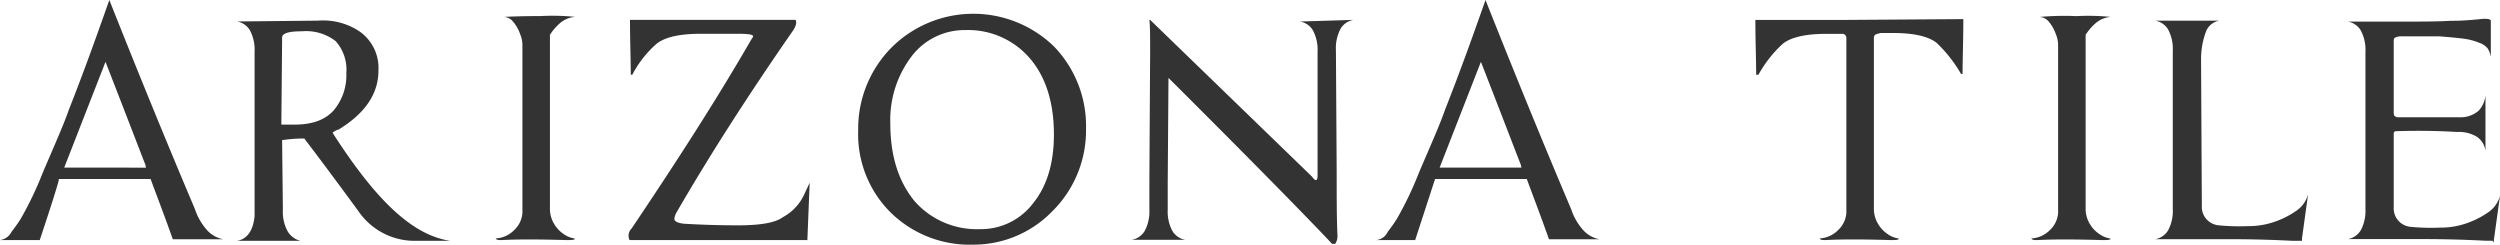
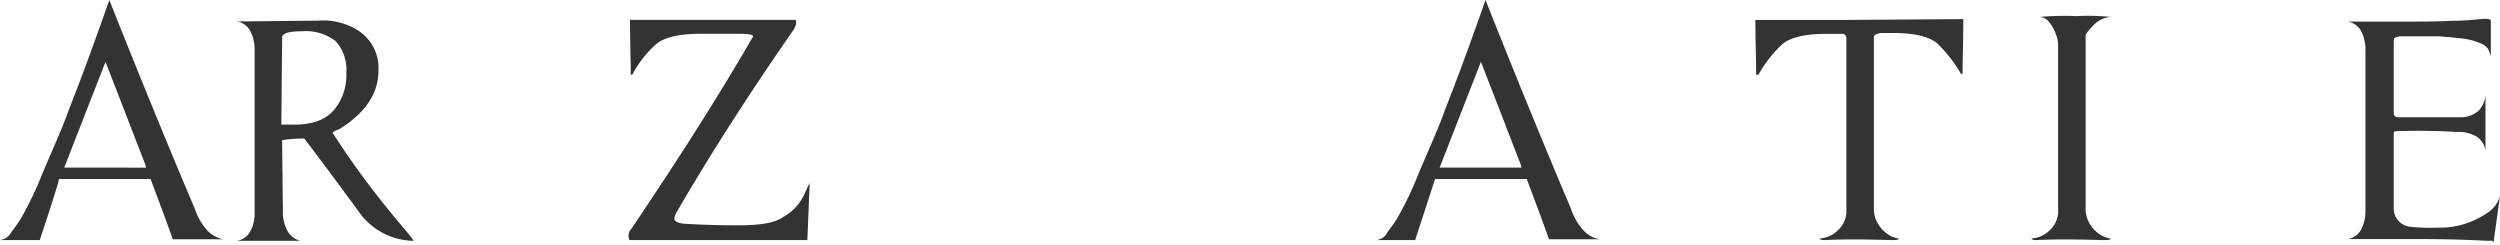
<svg xmlns="http://www.w3.org/2000/svg" width="327" height="32" viewBox="0 0 327 32">
  <path d="M27.1,30.123a7.778,7.778,0,0,1-1.6-2.767C21.8,18.627,18.1,9.58,14.3,0,12.8,4.258,11.1,9.047,9,14.369c-.7,2.022-1.9,4.683-3.4,8.2a45.138,45.138,0,0,1-2.9,6.067c-.4.639-.8,1.171-1.2,1.7A1.969,1.969,0,0,1,0,31.4H5.2s2.6-7.77,2.5-7.983h12c.7,1.916,1.7,4.471,2.9,7.877h6.6A3.838,3.838,0,0,1,27.1,30.123Zm-18.7-8.2L13.8,8.089c3.4,8.728,5.1,13.2,5.2,13.412l.1.426Z" fill="#333" fill-rule="evenodd" />
-   <path d="M43.5,17.368a1.875,1.875,0,0,1,.8-.428c3.5-2.141,5.2-4.711,5.2-7.708A5.822,5.822,0,0,0,47,4.093,8.579,8.579,0,0,0,41.6,2.7L31,2.808a2.447,2.447,0,0,1,1.7,1.178,5.39,5.39,0,0,1,.6,2.784V28.288c-.2,1.927-1,3-2.3,3.212h8.3a2.705,2.705,0,0,1-1.7-1.285,5.39,5.39,0,0,1-.6-2.784l-.1-9.1a19.344,19.344,0,0,1,2.9-.214c1.8,2.355,4.2,5.567,7.1,9.528A8.891,8.891,0,0,0,54.1,31.5h4.8C53.8,30.751,49,25.933,43.5,17.368Zm-5-1.071H36.8L36.9,5.27V4.842c.1-.535,1-.749,2.6-.749a6.3,6.3,0,0,1,4.4,1.285,5.563,5.563,0,0,1,1.4,4.175,7.116,7.116,0,0,1-1.6,4.818C42.6,15.655,40.9,16.3,38.5,16.3Z" fill="#333" fill-rule="evenodd" />
-   <path d="M71.3,2.207a3.469,3.469,0,0,0-1.9.749,7.029,7.029,0,0,0-1.4,1.6V27.23a3.793,3.793,0,0,0,.6,2.139,3.984,3.984,0,0,0,1.1,1.176,3.268,3.268,0,0,0,1.5.642c.1.107.1.107,0,.107-.1.107-.5.107-1.1.107q-5.4-.16-8.4,0c-.4,0-.7,0-.8-.214a3.65,3.65,0,0,0,2.4-1.069,3.41,3.41,0,0,0,1.1-2.246V6.057a3.783,3.783,0,0,0-.3-1.6,5.016,5.016,0,0,0-.9-1.6A1.688,1.688,0,0,0,62,2.207c.2,0,1.8-.107,4.8-.107a29.522,29.522,0,0,1,4.5.107Z" transform="translate(3.932)" fill="#333" fill-rule="evenodd" />
+   <path d="M43.5,17.368a1.875,1.875,0,0,1,.8-.428c3.5-2.141,5.2-4.711,5.2-7.708A5.822,5.822,0,0,0,47,4.093,8.579,8.579,0,0,0,41.6,2.7L31,2.808a2.447,2.447,0,0,1,1.7,1.178,5.39,5.39,0,0,1,.6,2.784V28.288c-.2,1.927-1,3-2.3,3.212h8.3a2.705,2.705,0,0,1-1.7-1.285,5.39,5.39,0,0,1-.6-2.784l-.1-9.1a19.344,19.344,0,0,1,2.9-.214c1.8,2.355,4.2,5.567,7.1,9.528A8.891,8.891,0,0,0,54.1,31.5C53.8,30.751,49,25.933,43.5,17.368Zm-5-1.071H36.8L36.9,5.27V4.842c.1-.535,1-.749,2.6-.749a6.3,6.3,0,0,1,4.4,1.285,5.563,5.563,0,0,1,1.4,4.175,7.116,7.116,0,0,1-1.6,4.818C42.6,15.655,40.9,16.3,38.5,16.3Z" fill="#333" fill-rule="evenodd" />
  <path d="M100.4,31.4H77.2c-.1,0-.1-.107-.1-.107a1.289,1.289,0,0,1,.3-1.392C83.6,20.694,88.8,12.557,93,5.277c.2-.321.3-.428.3-.535,0-.214-.6-.321-1.9-.321h-5q-4.05,0-5.7,1.285a13.931,13.931,0,0,0-3.2,4.068h-.2c0-2.034-.1-4.39-.1-7.173H98.8c.1,0,.1.107.1.107.1.321,0,.642-.3,1.178C92.8,12.236,87.7,20.158,83.3,27.76a2.237,2.237,0,0,0-.3.857q0,.482,1.2.642c1.8.107,4.2.214,7.1.214s4.9-.321,5.9-1.071a6.409,6.409,0,0,0,2.7-2.784l.8-1.713-.3,7.494Z" transform="translate(5.204 0)" fill="#333" fill-rule="evenodd" />
-   <path d="M130.6,6.069a15.16,15.16,0,0,0-21.2.107A15.094,15.094,0,0,0,105,17.06a14.415,14.415,0,0,0,4.4,10.885A14.737,14.737,0,0,0,120,32a14.344,14.344,0,0,0,10.4-4.375,14.85,14.85,0,0,0,4.4-10.778A14.968,14.968,0,0,0,130.6,6.069Zm-2.7,20.489a8.568,8.568,0,0,1-7,3.415,10.863,10.863,0,0,1-8.5-3.628c-2.1-2.561-3.2-5.869-3.2-10.245A13.726,13.726,0,0,1,112,7.349a8.7,8.7,0,0,1,7-3.415,10.648,10.648,0,0,1,8.3,3.522c2.2,2.454,3.3,5.869,3.3,10.138Q130.6,23.2,127.9,26.558Z" transform="translate(7.252 0)" fill="#333" fill-rule="evenodd" />
-   <path d="M167.5,2.6a2.447,2.447,0,0,0-1.7,1.176,5.378,5.378,0,0,0-.6,2.78l.1,16.04c0,3.315,0,5.988.1,8.127a1.806,1.806,0,0,1-.3,1.176h-.4c-2.6-2.78-9.7-10.052-21.4-21.708l-.1,13.795v3.422a5.378,5.378,0,0,0,.6,2.78,2.447,2.447,0,0,0,1.7,1.176h-7a2.447,2.447,0,0,0,1.7-1.176,5.378,5.378,0,0,0,.6-2.78V23.452l.1-16.575c0-1.925,0-3.422-.1-4.277h.1l21.2,20.531c.2.321.4.428.5.428s.2-.214.2-.535V6.77a5.378,5.378,0,0,0-.6-2.78,2.447,2.447,0,0,0-1.7-1.176h0l7-.214Z" transform="translate(9.538)" fill="#333" fill-rule="evenodd" />
  <path d="M195.5,30.123a7.778,7.778,0,0,1-1.6-2.767C190.2,18.627,186.5,9.58,182.7,0c-1.5,4.258-3.2,9.047-5.3,14.369-.7,2.022-1.9,4.683-3.4,8.2a45.139,45.139,0,0,1-2.9,6.067c-.4.639-.8,1.171-1.2,1.7a1.819,1.819,0,0,1-1.5,1.064h5.1l2.6-7.983h12c.7,1.916,1.7,4.471,2.9,7.877h6.6A3.838,3.838,0,0,1,195.5,30.123Zm-18.8-8.2,5.4-13.837c3.4,8.728,5.1,13.2,5.2,13.412l.1.426Z" transform="translate(11.605)" fill="#333" fill-rule="evenodd" />
  <path d="M242.1,2.5c0,2.783-.1,5.245-.1,7.171h-.2A18.086,18.086,0,0,0,238.6,5.6q-1.65-1.284-5.7-1.284h-1.6c-.5.107-.8.214-.8.321a.411.411,0,0,0-.1.321V27.226a3.8,3.8,0,0,0,.6,2.141,3.986,3.986,0,0,0,1.1,1.177,3.266,3.266,0,0,0,1.5.642c.1.107.1.107,0,.107-.1.107-.5.107-1.1.107q-5.4-.161-8.4,0c-.4,0-.7,0-.8-.214a3.648,3.648,0,0,0,2.4-1.07,3.415,3.415,0,0,0,1.1-2.248V5.069a.588.588,0,0,0-.4-.642h-2.2q-4.05,0-5.7,1.284a15.844,15.844,0,0,0-3.2,4.067H215c0-2.034-.1-4.389-.1-7.171h11.6L242.1,2.5Z" transform="translate(14.704 0)" fill="#333" fill-rule="evenodd" />
  <path d="M256.9,2.207a3.469,3.469,0,0,0-1.9.749,7.029,7.029,0,0,0-1.4,1.6V27.23a3.792,3.792,0,0,0,.6,2.139,3.984,3.984,0,0,0,1.1,1.176,3.268,3.268,0,0,0,1.5.642c.1.107.1.107,0,.107-.1.107-.5.107-1.1.107q-5.4-.16-8.4,0c-.4,0-.7,0-.8-.214a3.65,3.65,0,0,0,2.4-1.069,3.41,3.41,0,0,0,1.1-2.246V6.057a3.783,3.783,0,0,0-.3-1.6,5.016,5.016,0,0,0-.9-1.6,1.688,1.688,0,0,0-1.2-.642,36.775,36.775,0,0,1,4.8-.107,29.522,29.522,0,0,1,4.5.107Z" transform="translate(19.2)" fill="#333" fill-rule="evenodd" />
-   <path d="M268.8,26.9a2.42,2.42,0,0,0,2.2,2.57,26.745,26.745,0,0,0,3.8.107,10.452,10.452,0,0,0,2.7-.321,11.517,11.517,0,0,0,3.7-1.713,3.816,3.816,0,0,0,1.5-2.141h0l-.8,5.781V31.5h-1.2c-2.1-.107-4.9-.214-8.2-.214h-9.8a2.447,2.447,0,0,0,1.7-1.178,5.39,5.39,0,0,0,.6-2.784V11.8h0V6.661h0a5.39,5.39,0,0,0-.6-2.784A2.447,2.447,0,0,0,262.7,2.7h8.4a2.308,2.308,0,0,0-1.7,1.285,10.227,10.227,0,0,0-.7,3.854l.1,19.057Z" transform="translate(19.2 0)" fill="#333" fill-rule="evenodd" />
  <path d="M306.8,31.486h-.9c-2.1-.107-4.9-.214-8.2-.214h-9.8a2.447,2.447,0,0,0,1.7-1.176,5.38,5.38,0,0,0,.6-2.781V6.781h0A5.38,5.38,0,0,0,289.6,4a2.447,2.447,0,0,0-1.7-1.176h7.7c2.1,0,4,0,5.8-.107h.3c1.2,0,2.4-.107,3.5-.214.9-.107,1.4,0,1.4.214V7.422h0a3.334,3.334,0,0,0-.4-1.069,2.318,2.318,0,0,0-1.1-.749,7.865,7.865,0,0,0-2-.535q-1.2-.16-3.3-.321h-4.9a1.891,1.891,0,0,0-.9.214c-.1.107-.1.321-.1.642v9.2c0,.321.2.535.6.535h8a3.587,3.587,0,0,0,2.5-.856,3.408,3.408,0,0,0,.9-2.032h0v7.273h0a2.646,2.646,0,0,0-1.1-1.818,4.518,4.518,0,0,0-2.6-.642c-1.8-.107-4.4-.214-7.9-.107-.3,0-.4.107-.4.321V27.1a2.418,2.418,0,0,0,2.2,2.567,26.773,26.773,0,0,0,3.8.107,10.463,10.463,0,0,0,2.7-.321,11.523,11.523,0,0,0,3.7-1.711,3.812,3.812,0,0,0,1.5-2.139h0l-.8,5.775V31.7l-.2-.214Z" transform="translate(19.2 0)" fill="#333" fill-rule="evenodd" />
</svg>